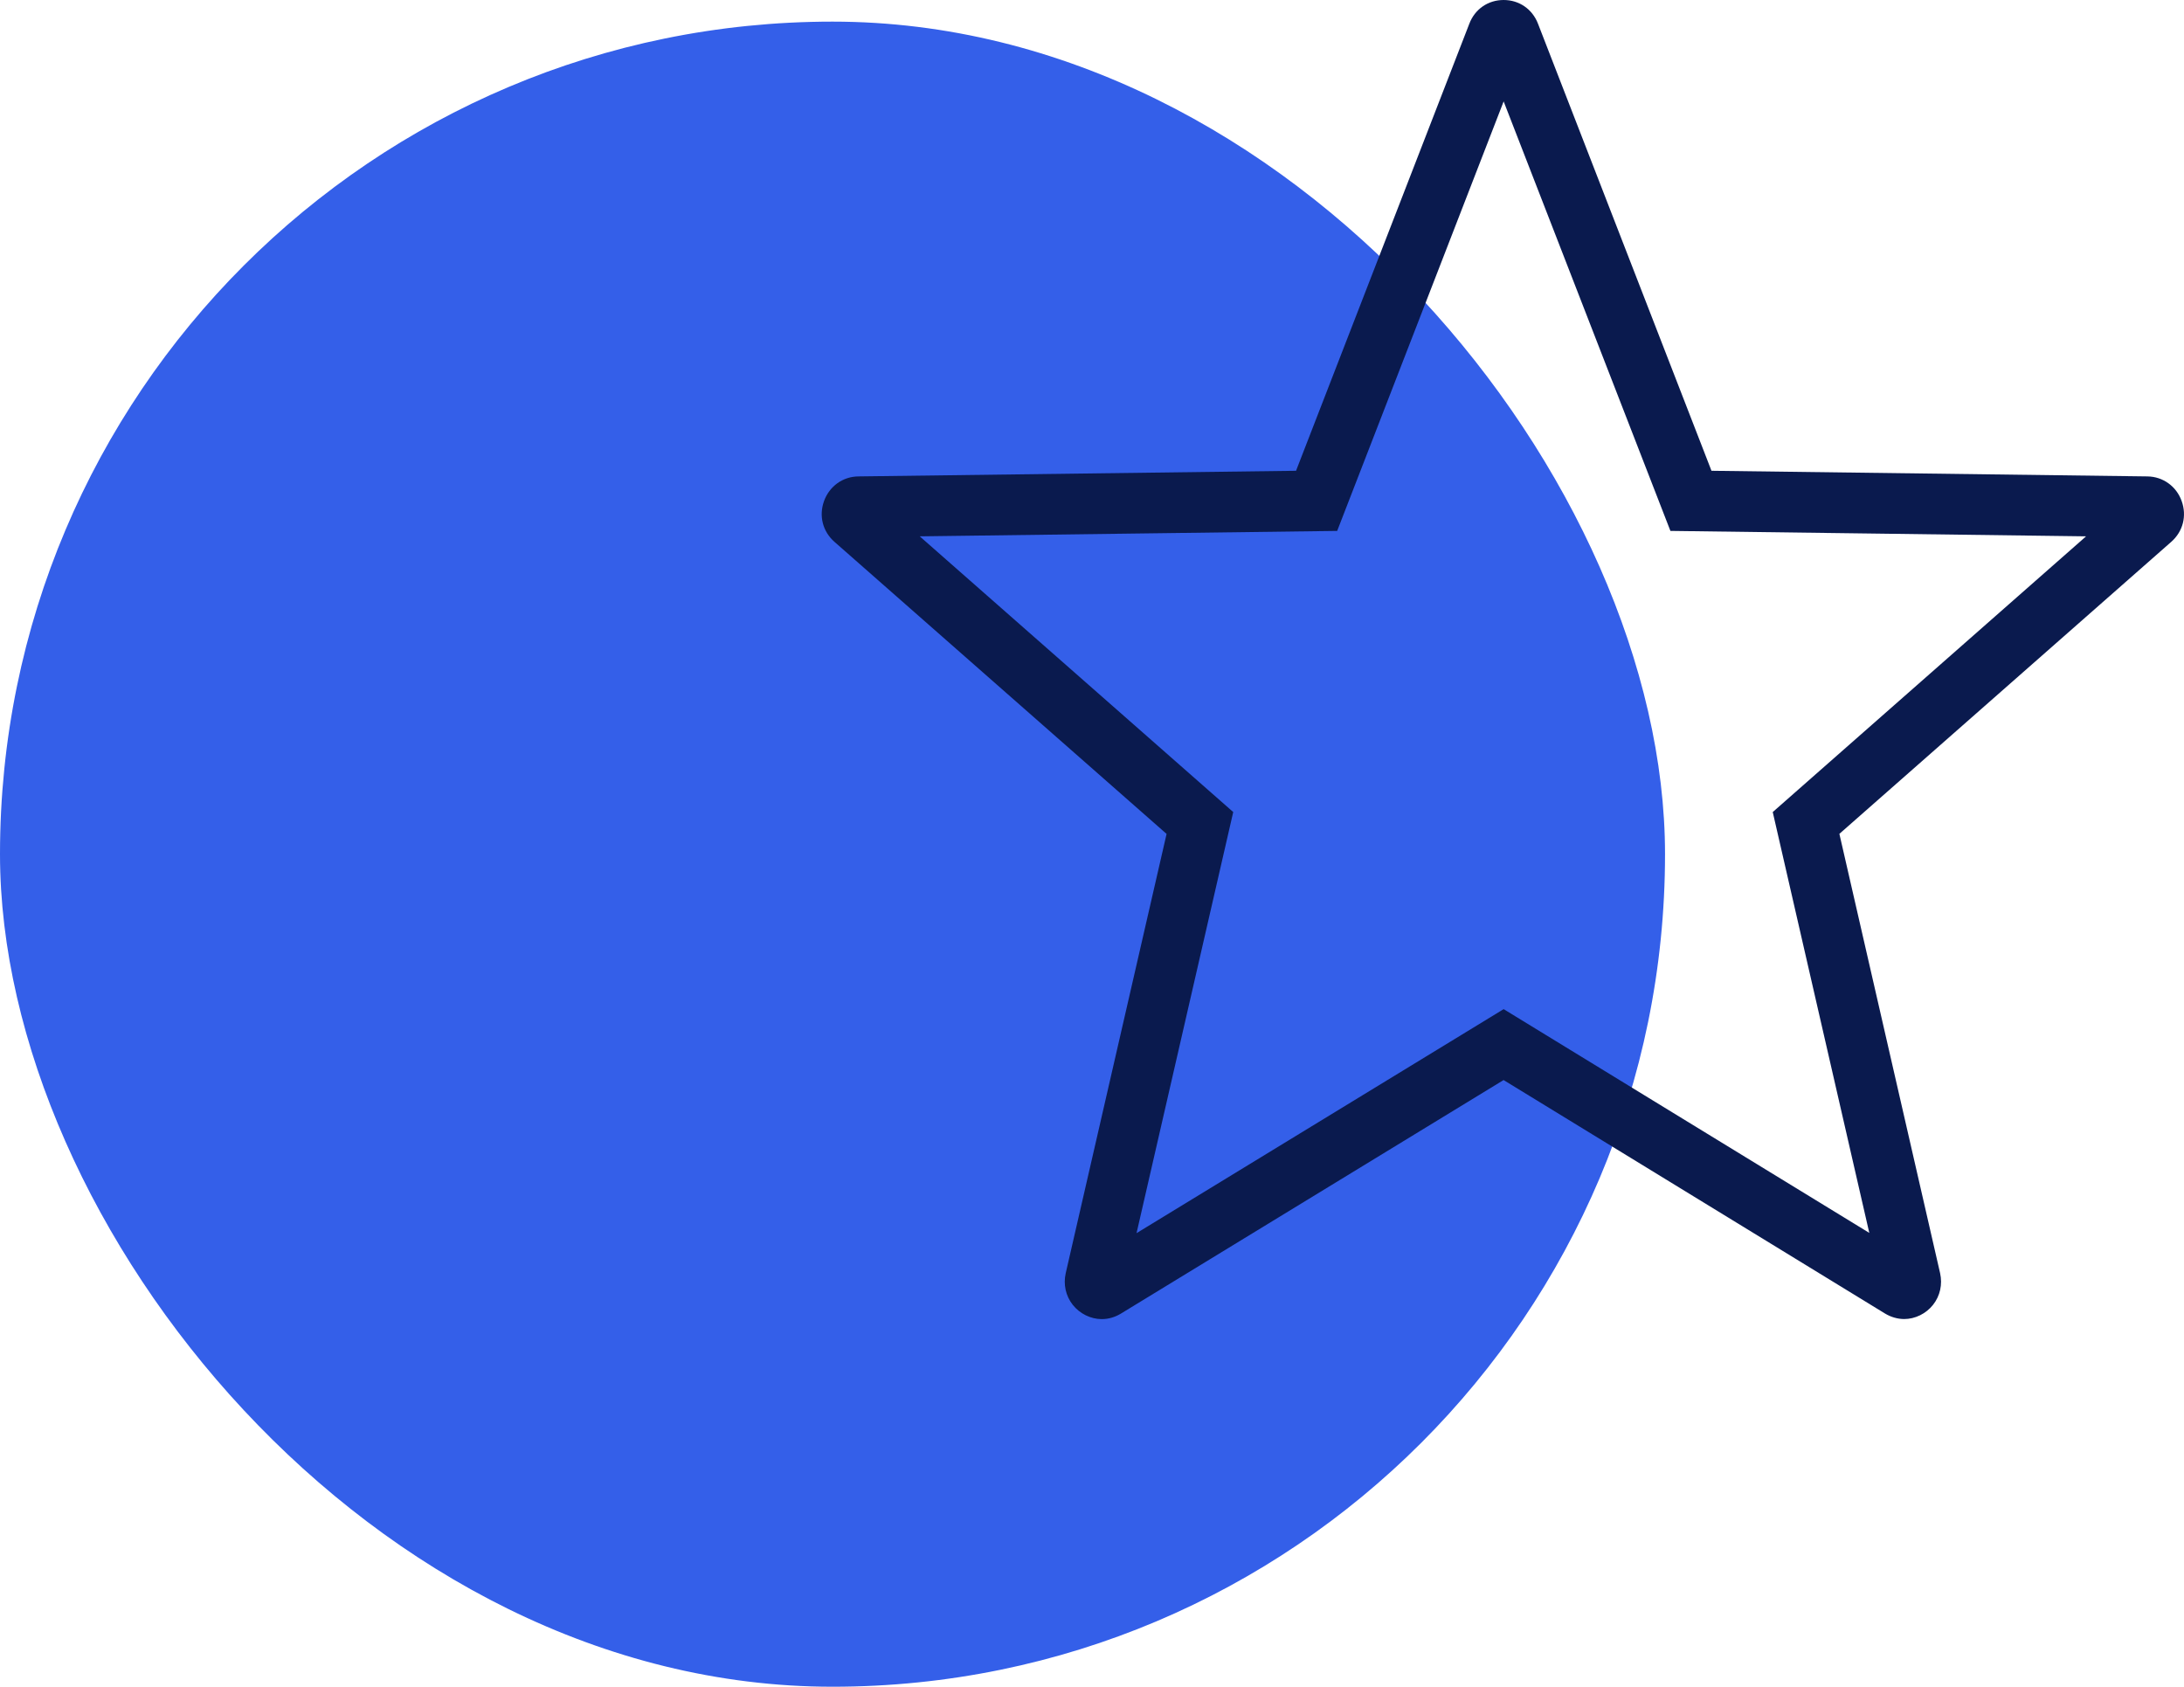
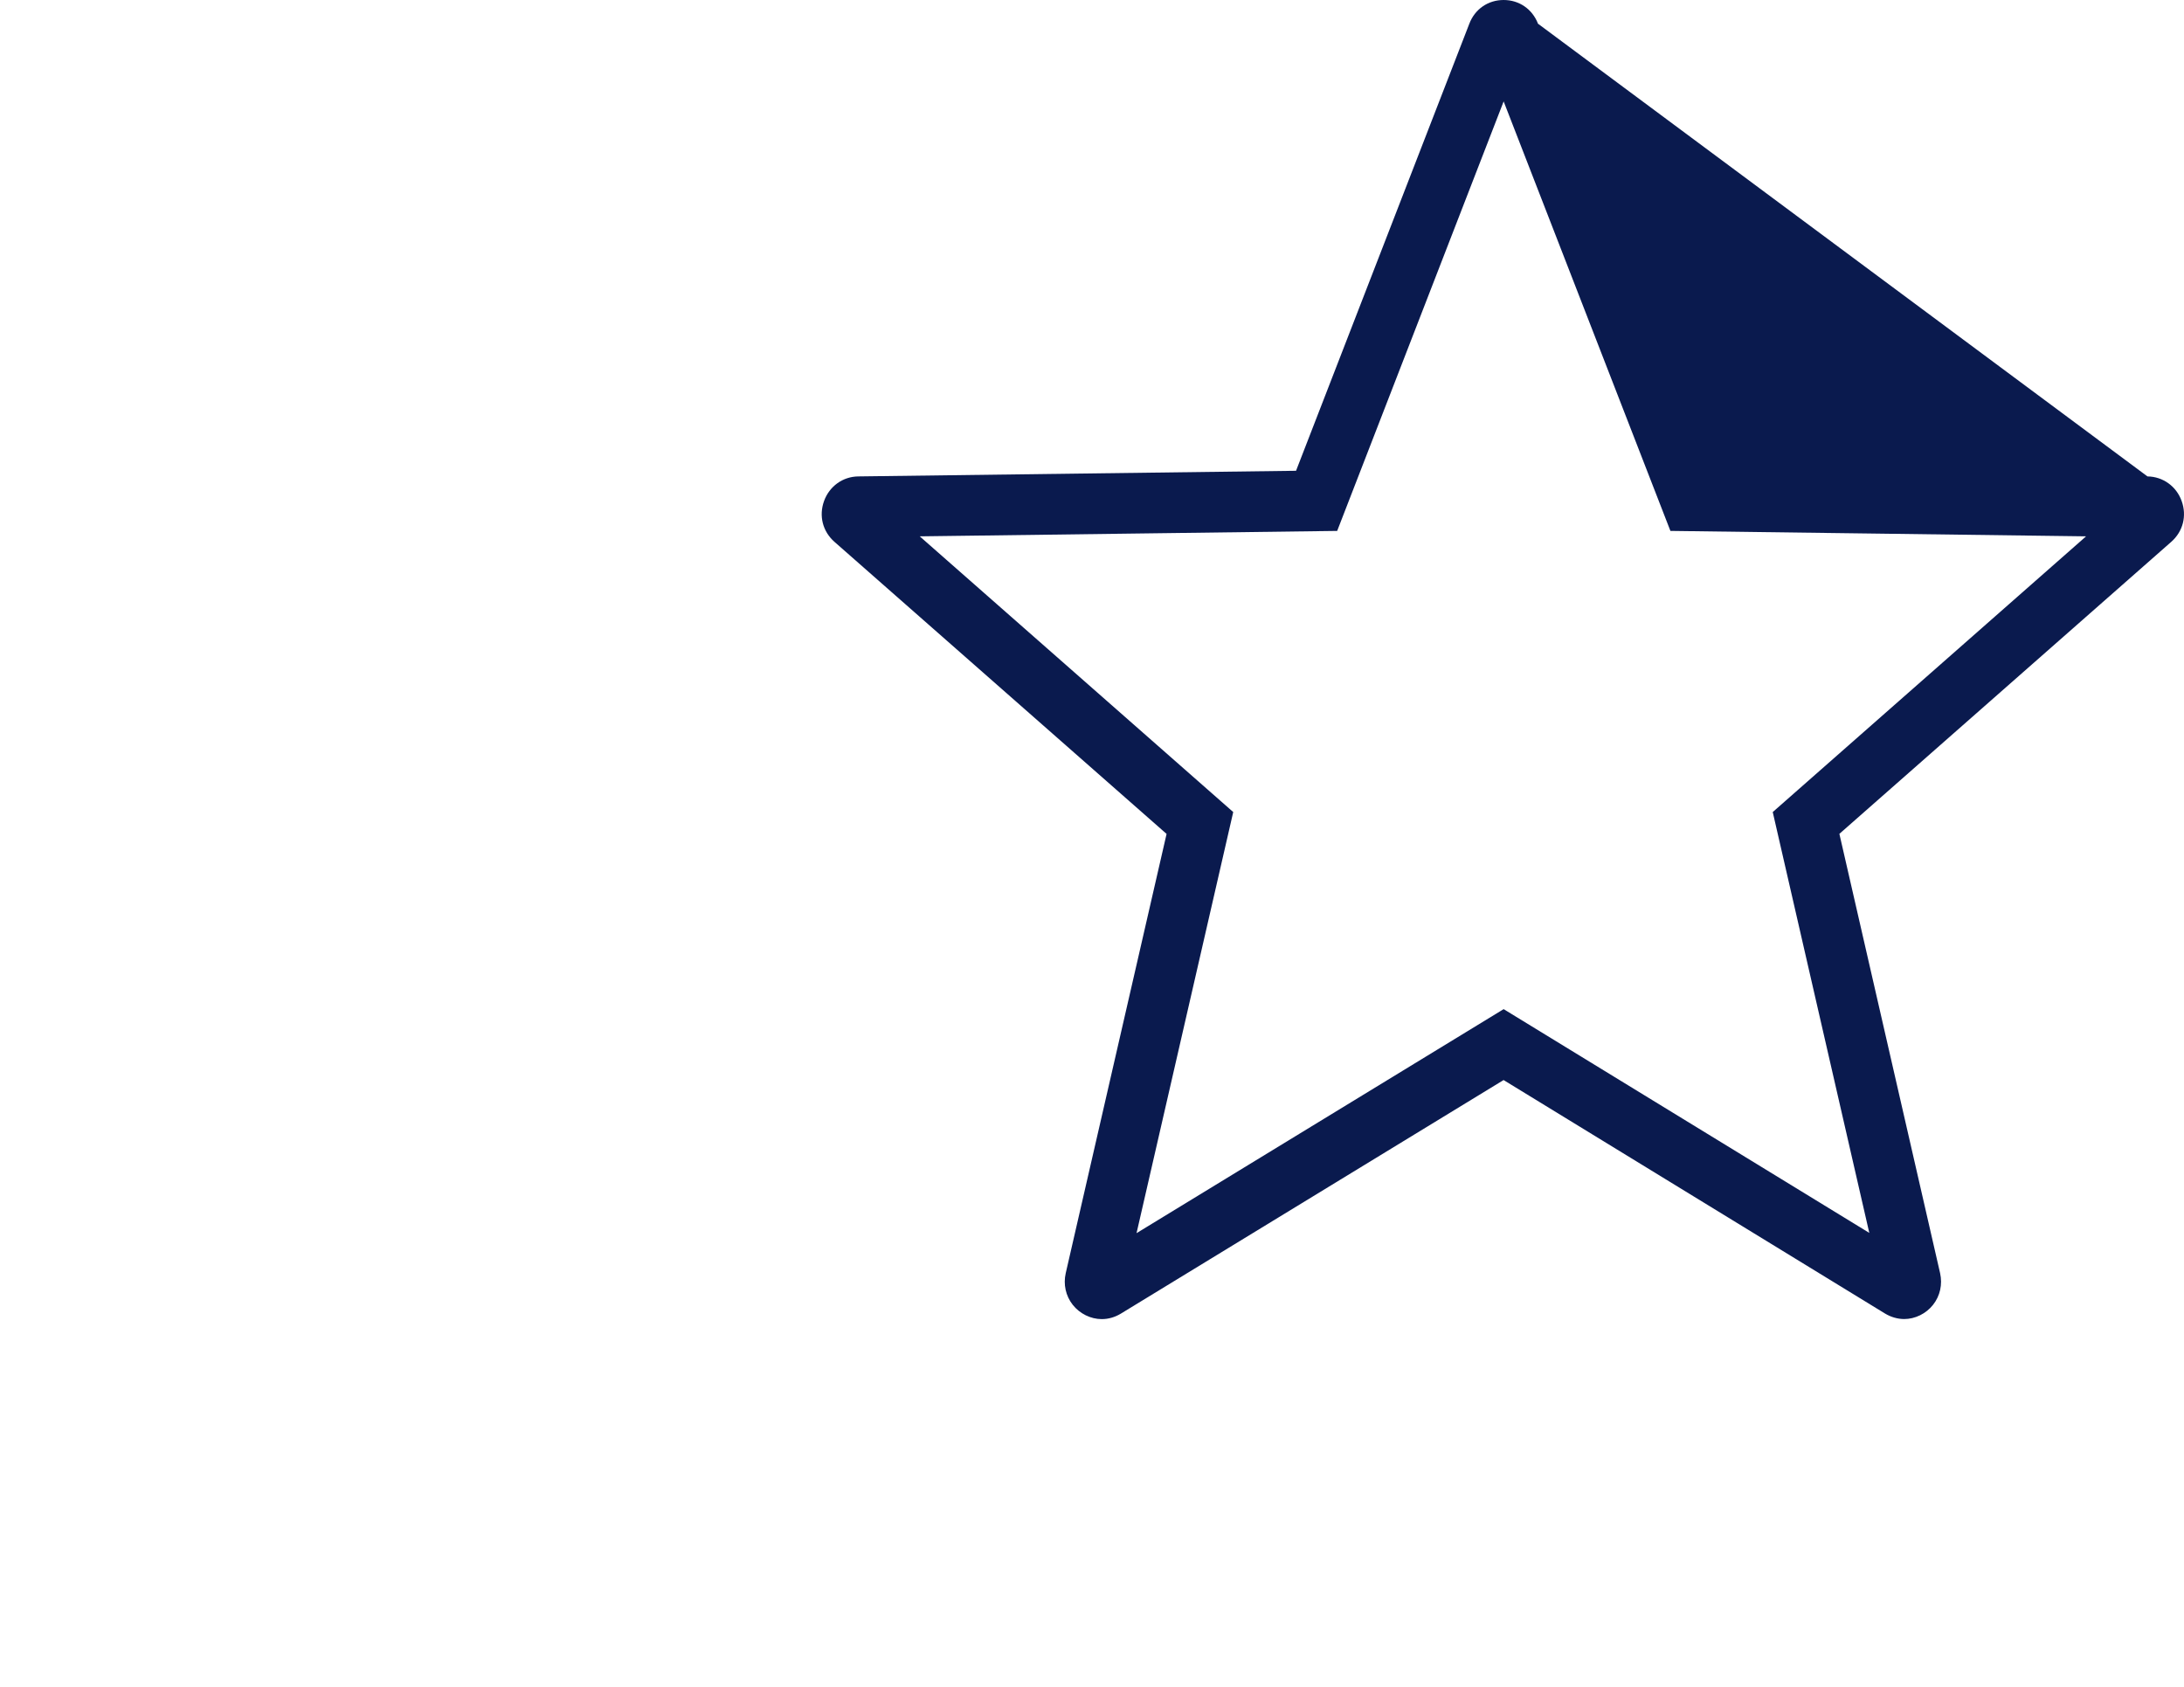
<svg xmlns="http://www.w3.org/2000/svg" width="101" height="78" viewBox="0 0 101 78" fill="none">
-   <rect y="1" width="77" height="77" rx="38.5" fill="#345FE9" />
-   <path fill-rule="evenodd" clip-rule="evenodd" d="M69.537 46.666L52.56 57.025L57.031 37.552L42.533 24.802L61.838 24.551L69.537 4.69L77.249 24.551L96.471 24.802L81.981 37.552L86.446 57.013L69.537 46.666ZM100.891 23.168C100.649 22.488 100.026 22.04 99.31 22.031L79.148 21.77L71.125 1.096C70.864 0.419 70.253 0 69.537 0C68.818 0 68.208 0.419 67.95 1.096L59.936 21.77L39.69 22.031C38.974 22.04 38.355 22.488 38.109 23.168C37.86 23.855 38.046 24.579 38.591 25.058L53.949 38.563L49.285 58.877C49.167 59.394 49.285 59.926 49.609 60.339C49.936 60.751 50.44 61 50.954 61C51.259 61 51.561 60.912 51.832 60.748L69.534 49.945L87.174 60.742C87.445 60.906 87.75 60.994 88.055 60.997C88.569 60.997 89.073 60.748 89.397 60.336C89.721 59.926 89.836 59.394 89.721 58.877L85.063 38.56L100.409 25.058C100.954 24.579 101.14 23.855 100.891 23.168Z" fill="#0A1A4E" />
+   <path fill-rule="evenodd" clip-rule="evenodd" d="M69.537 46.666L52.56 57.025L57.031 37.552L42.533 24.802L61.838 24.551L69.537 4.69L77.249 24.551L96.471 24.802L81.981 37.552L86.446 57.013L69.537 46.666ZM100.891 23.168C100.649 22.488 100.026 22.04 99.31 22.031L71.125 1.096C70.864 0.419 70.253 0 69.537 0C68.818 0 68.208 0.419 67.95 1.096L59.936 21.77L39.69 22.031C38.974 22.04 38.355 22.488 38.109 23.168C37.86 23.855 38.046 24.579 38.591 25.058L53.949 38.563L49.285 58.877C49.167 59.394 49.285 59.926 49.609 60.339C49.936 60.751 50.44 61 50.954 61C51.259 61 51.561 60.912 51.832 60.748L69.534 49.945L87.174 60.742C87.445 60.906 87.75 60.994 88.055 60.997C88.569 60.997 89.073 60.748 89.397 60.336C89.721 59.926 89.836 59.394 89.721 58.877L85.063 38.56L100.409 25.058C100.954 24.579 101.14 23.855 100.891 23.168Z" fill="#0A1A4E" />
</svg>